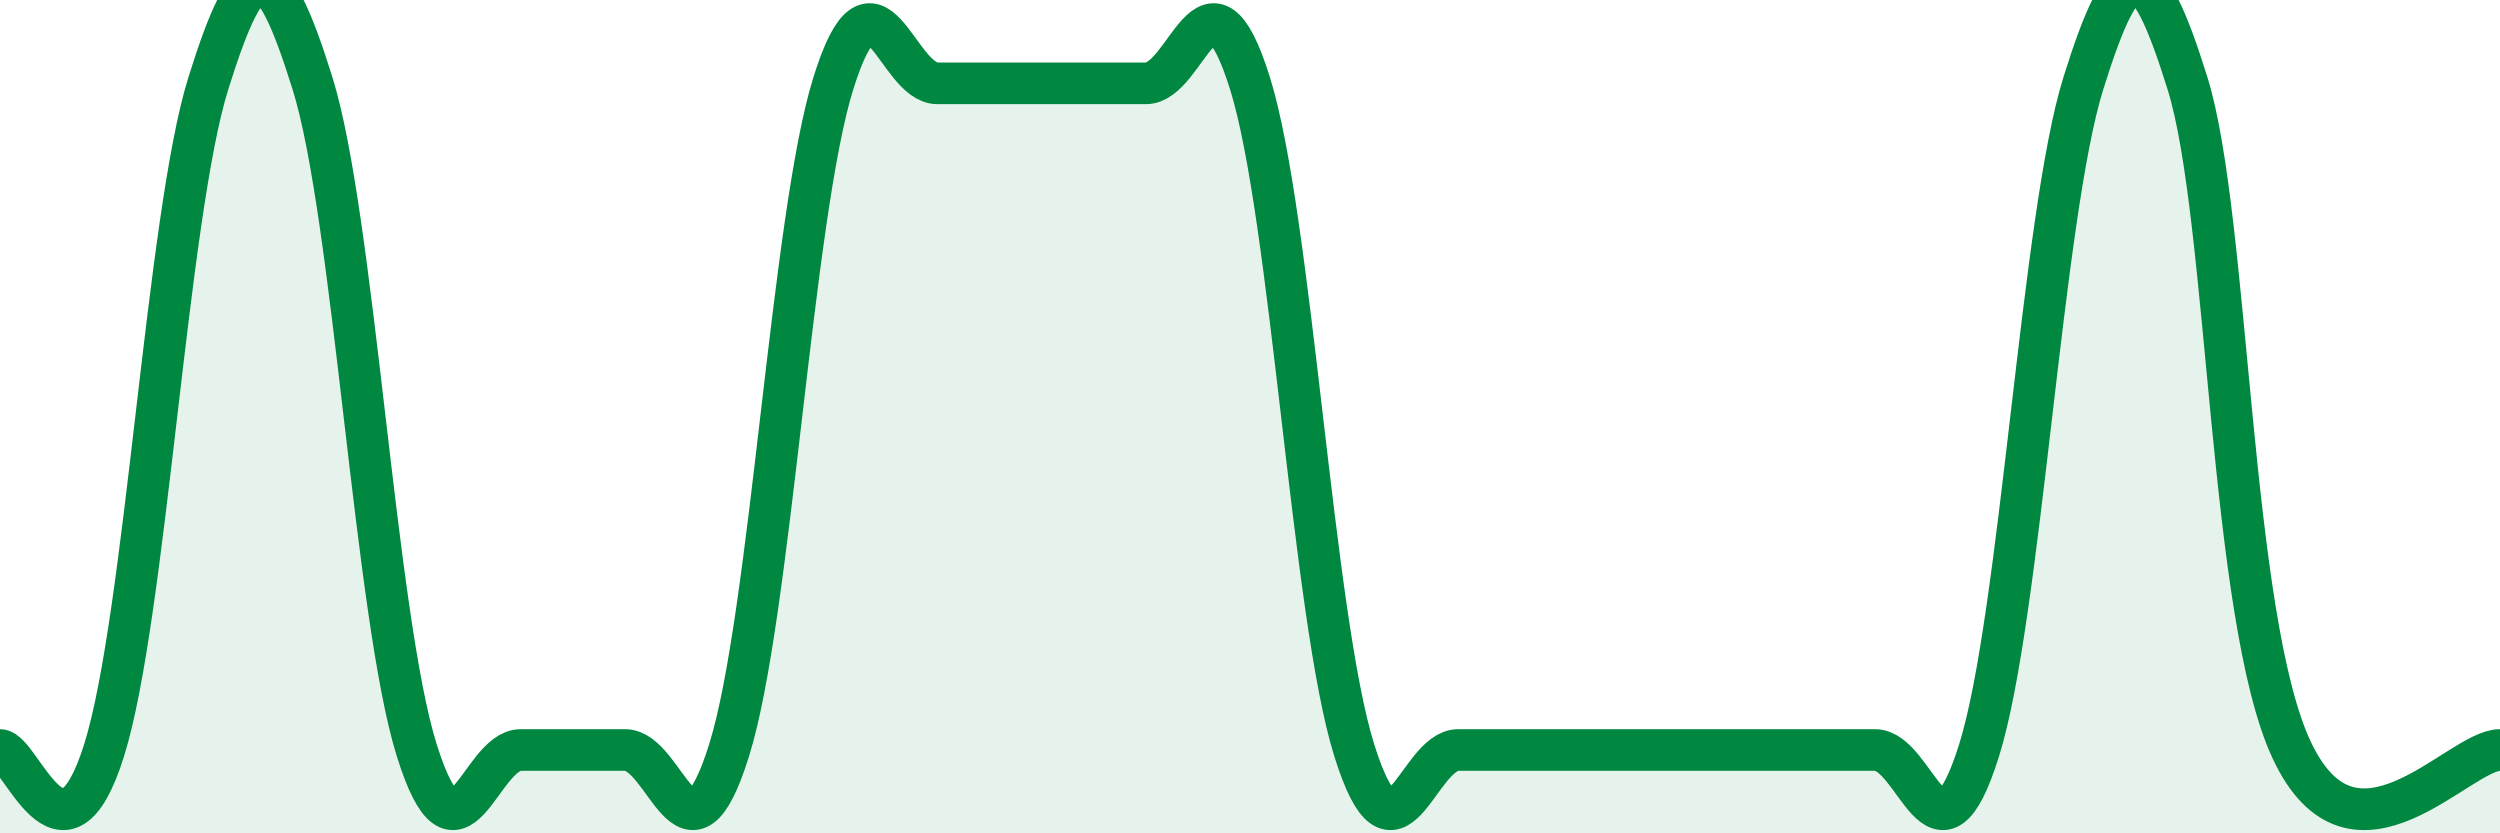
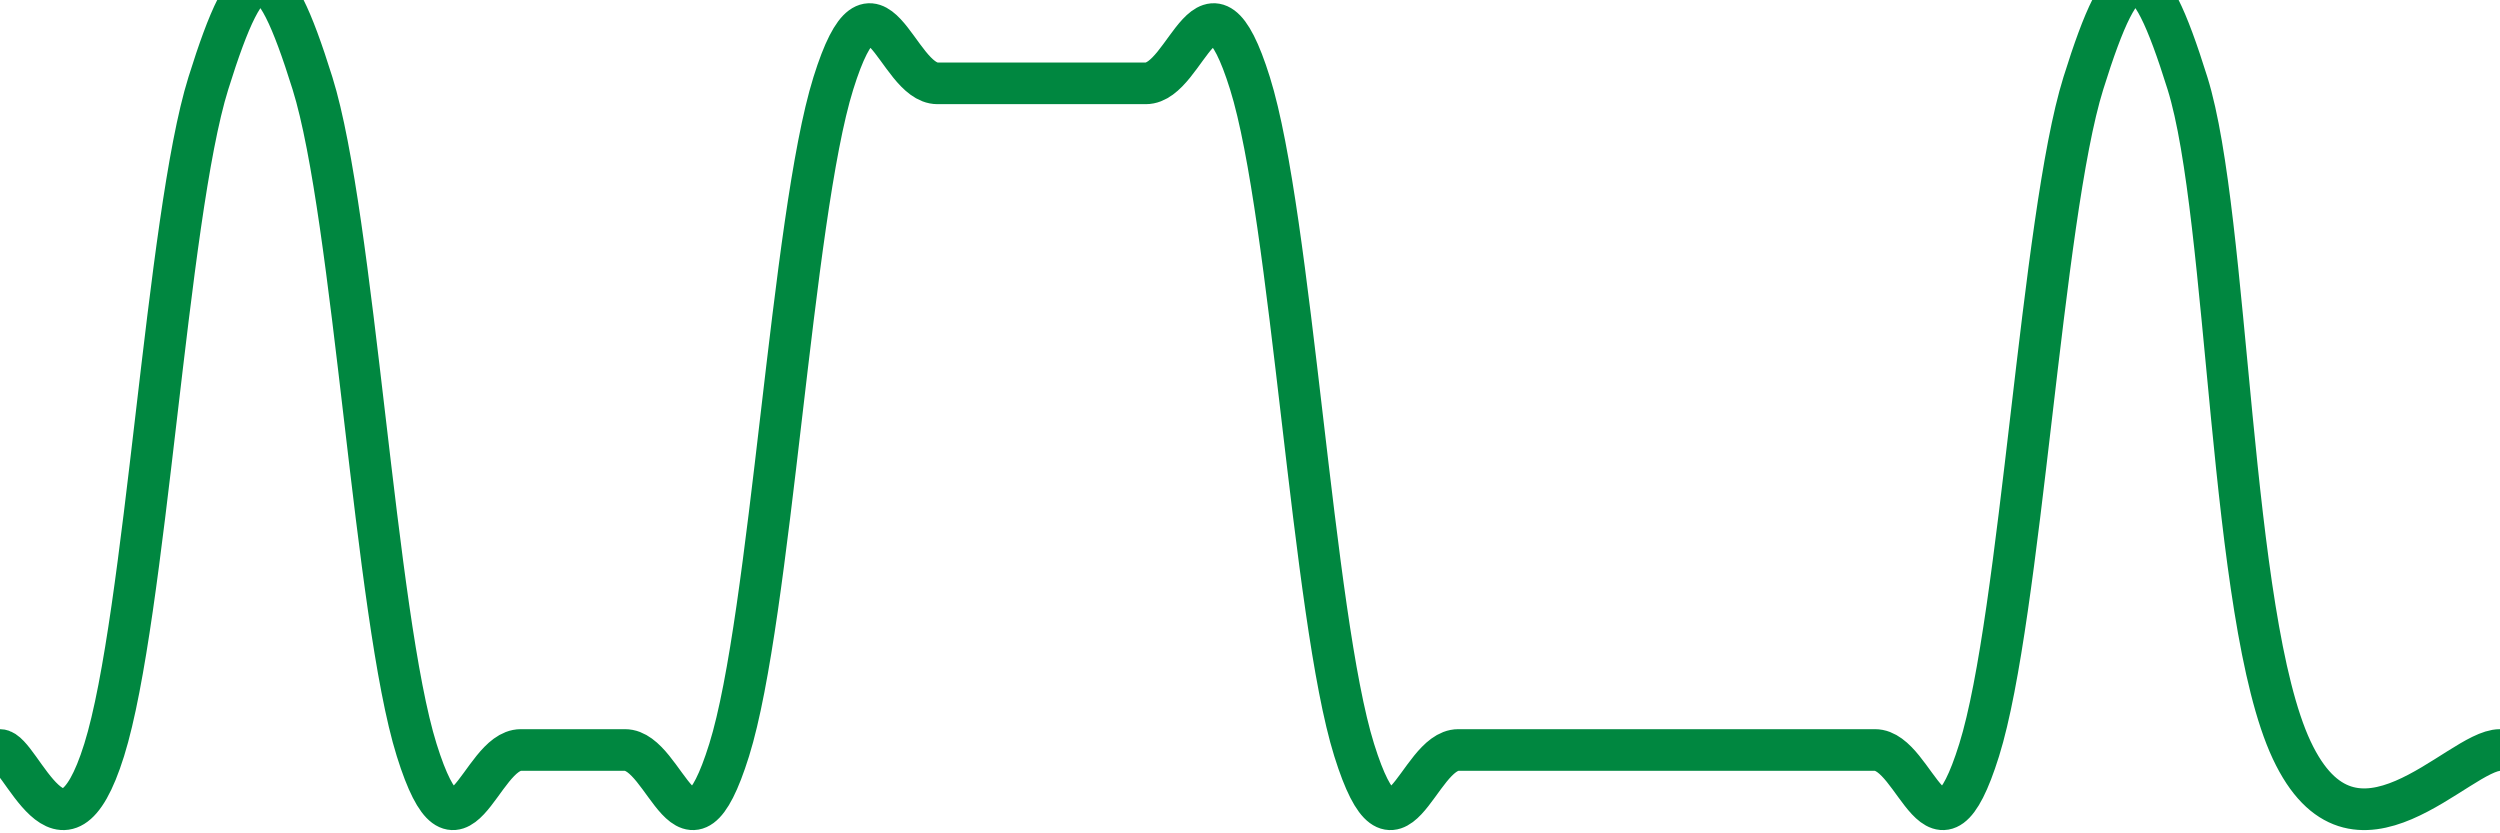
<svg xmlns="http://www.w3.org/2000/svg" width="60" height="20" viewBox="0 0 60 20">
-   <path d="M 0,18 C 0.5,18 1.5,21.2 2.5,18 C 3.5,14.8 4,5.2 5,2 C 6,-1.2 6.5,-1.2 7.5,2 C 8.5,5.2 9,14.8 10,18 C 11,21.2 11.5,18 12.5,18 C 13.5,18 14,18 15,18 C 16,18 16.5,21.2 17.5,18 C 18.5,14.8 19,5.2 20,2 C 21,-1.2 21.5,2 22.5,2 C 23.5,2 24,2 25,2 C 26,2 26.5,2 27.5,2 C 28.5,2 29,-1.2 30,2 C 31,5.2 31.5,14.8 32.5,18 C 33.5,21.2 34,18 35,18 C 36,18 36.5,18 37.5,18 C 38.5,18 39,18 40,18 C 41,18 41.5,18 42.5,18 C 43.5,18 44,18 45,18 C 46,18 46.5,21.2 47.5,18 C 48.5,14.8 49,5.2 50,2 C 51,-1.2 51.5,-1.2 52.5,2 C 53.5,5.2 53.5,14.8 55,18 C 56.5,21.2 59,18 60,18L60 20L0 20Z" fill="#008740" opacity="0.1" stroke-linecap="round" stroke-linejoin="round" />
  <path d="M 0,18 C 0.5,18 1.5,21.2 2.5,18 C 3.5,14.8 4,5.2 5,2 C 6,-1.2 6.5,-1.2 7.5,2 C 8.5,5.2 9,14.8 10,18 C 11,21.2 11.5,18 12.5,18 C 13.5,18 14,18 15,18 C 16,18 16.5,21.2 17.5,18 C 18.5,14.8 19,5.2 20,2 C 21,-1.2 21.5,2 22.5,2 C 23.5,2 24,2 25,2 C 26,2 26.5,2 27.5,2 C 28.5,2 29,-1.2 30,2 C 31,5.2 31.5,14.8 32.5,18 C 33.5,21.2 34,18 35,18 C 36,18 36.5,18 37.5,18 C 38.5,18 39,18 40,18 C 41,18 41.5,18 42.5,18 C 43.5,18 44,18 45,18 C 46,18 46.5,21.2 47.5,18 C 48.5,14.8 49,5.2 50,2 C 51,-1.2 51.5,-1.2 52.5,2 C 53.5,5.2 53.5,14.8 55,18 C 56.5,21.2 59,18 60,18" stroke="#008740" stroke-width="1" fill="none" stroke-linecap="round" stroke-linejoin="round" />
</svg>